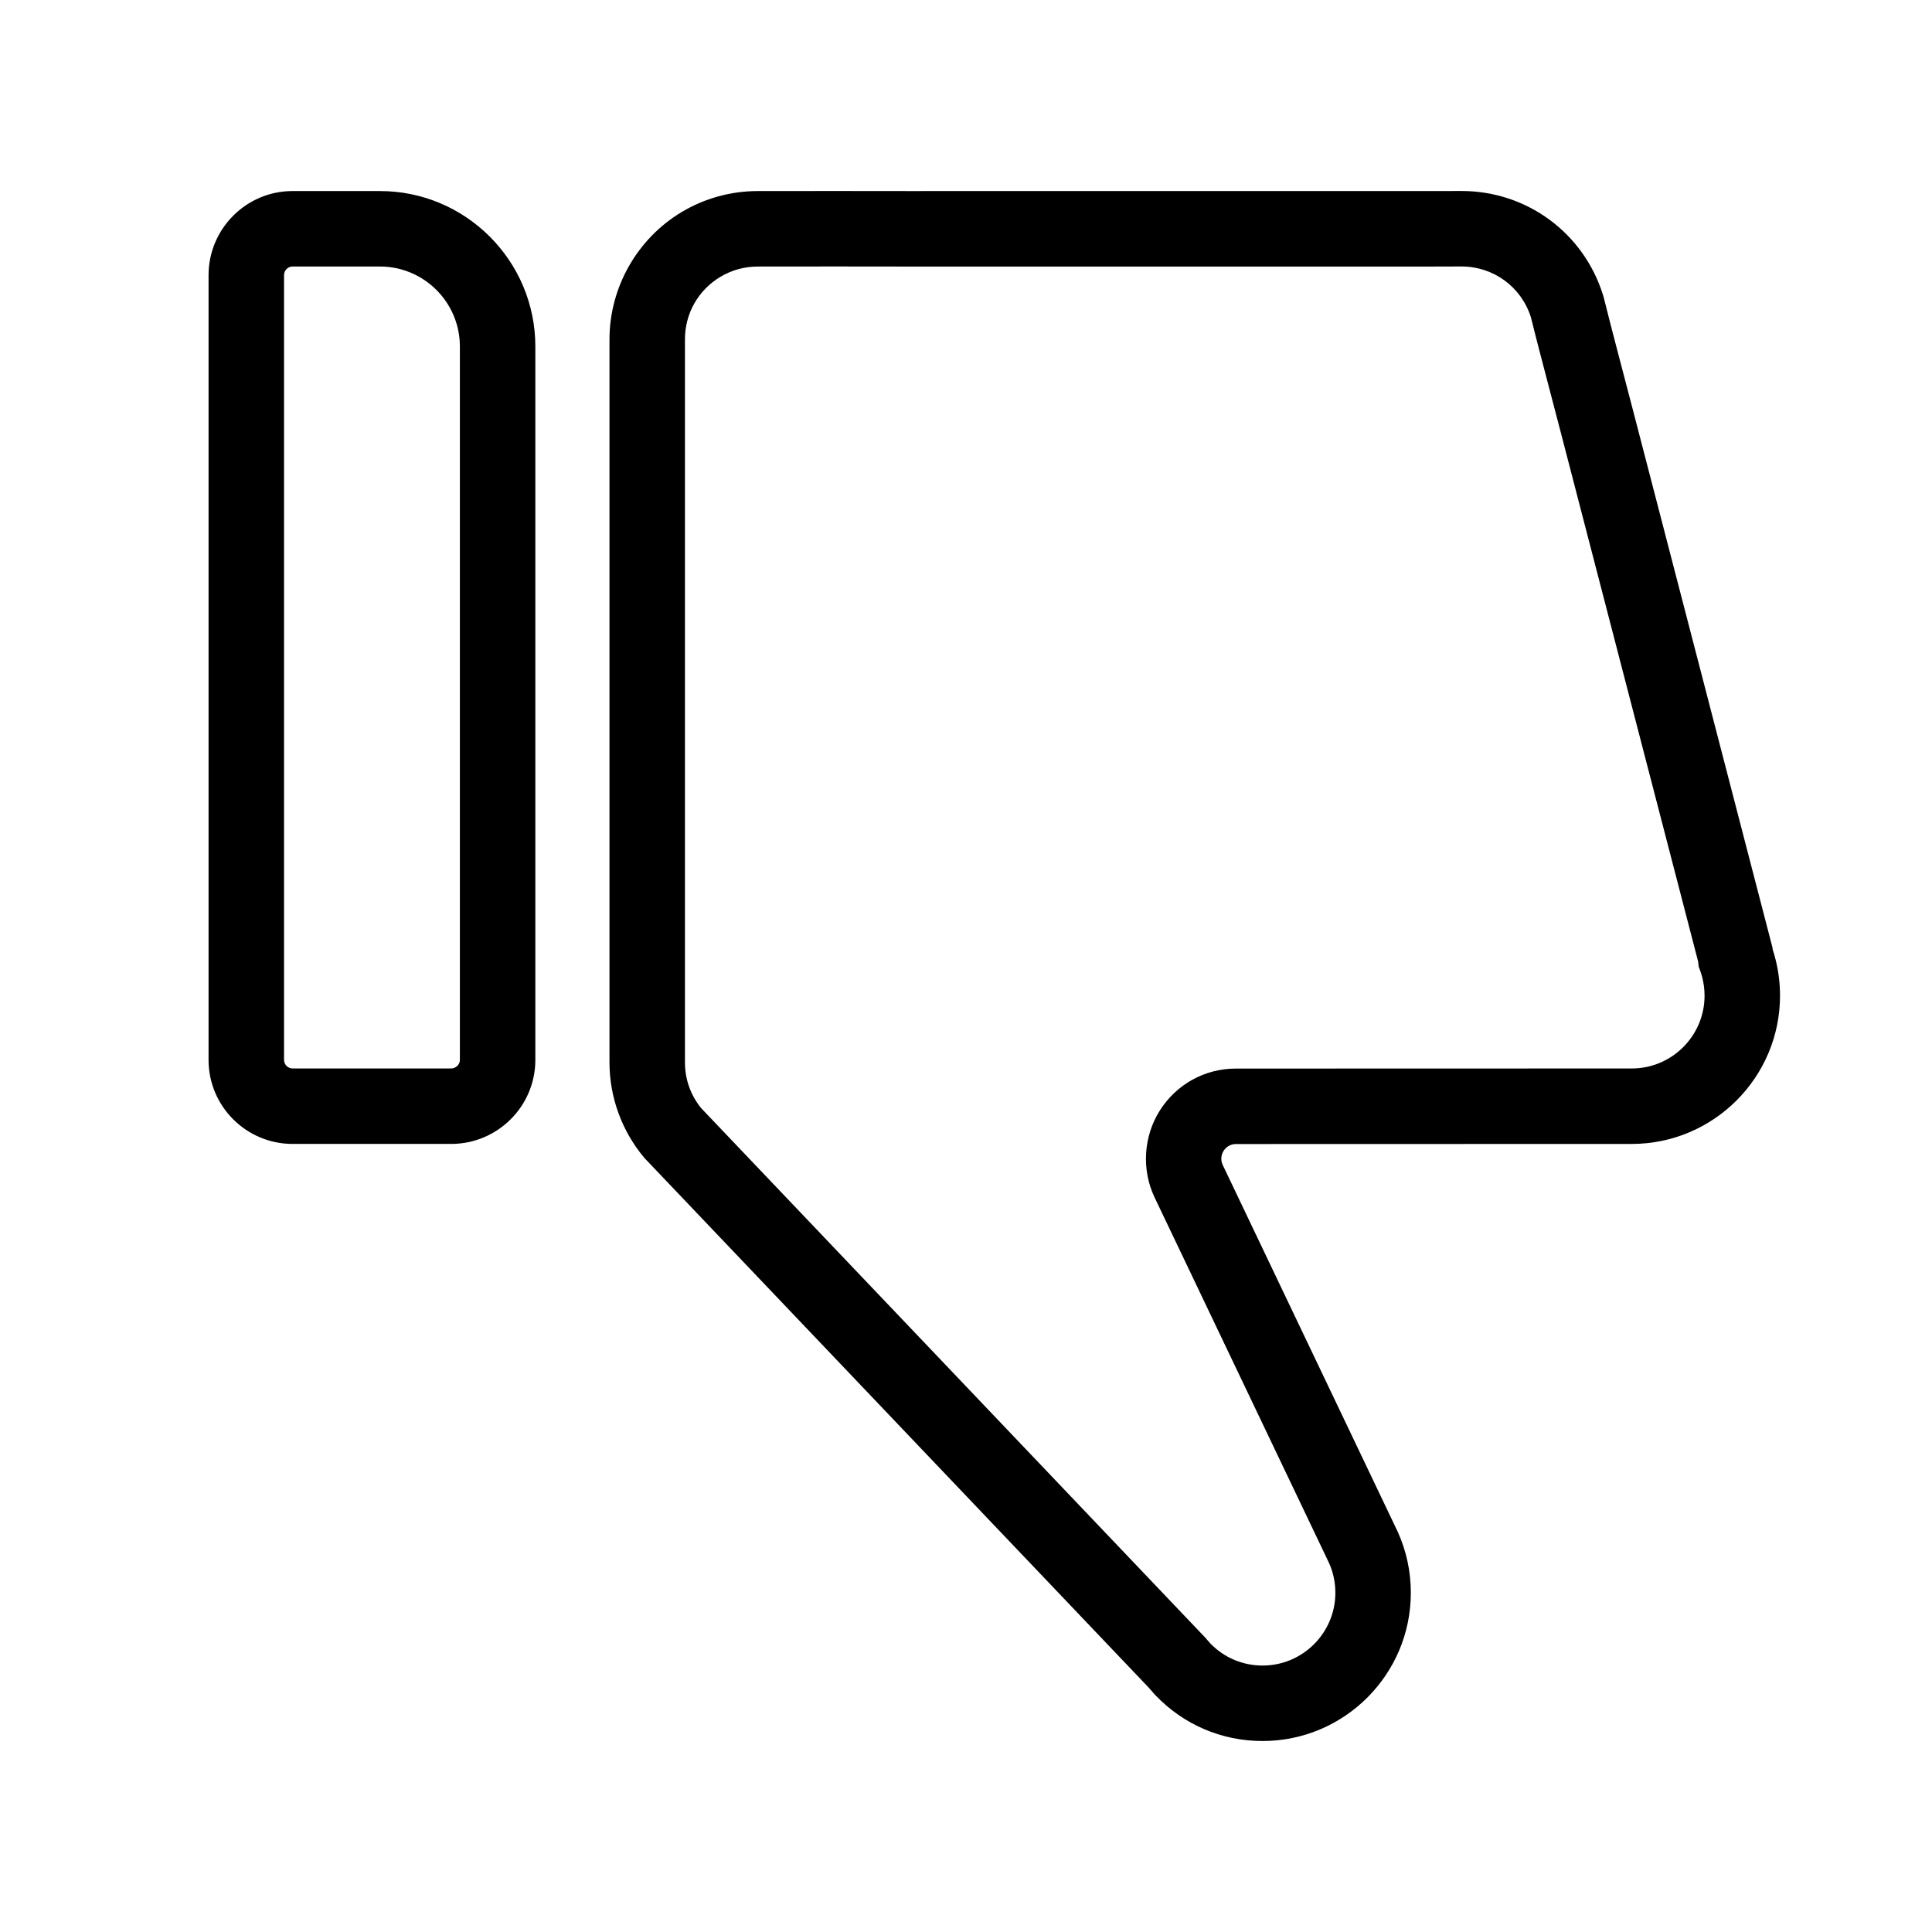
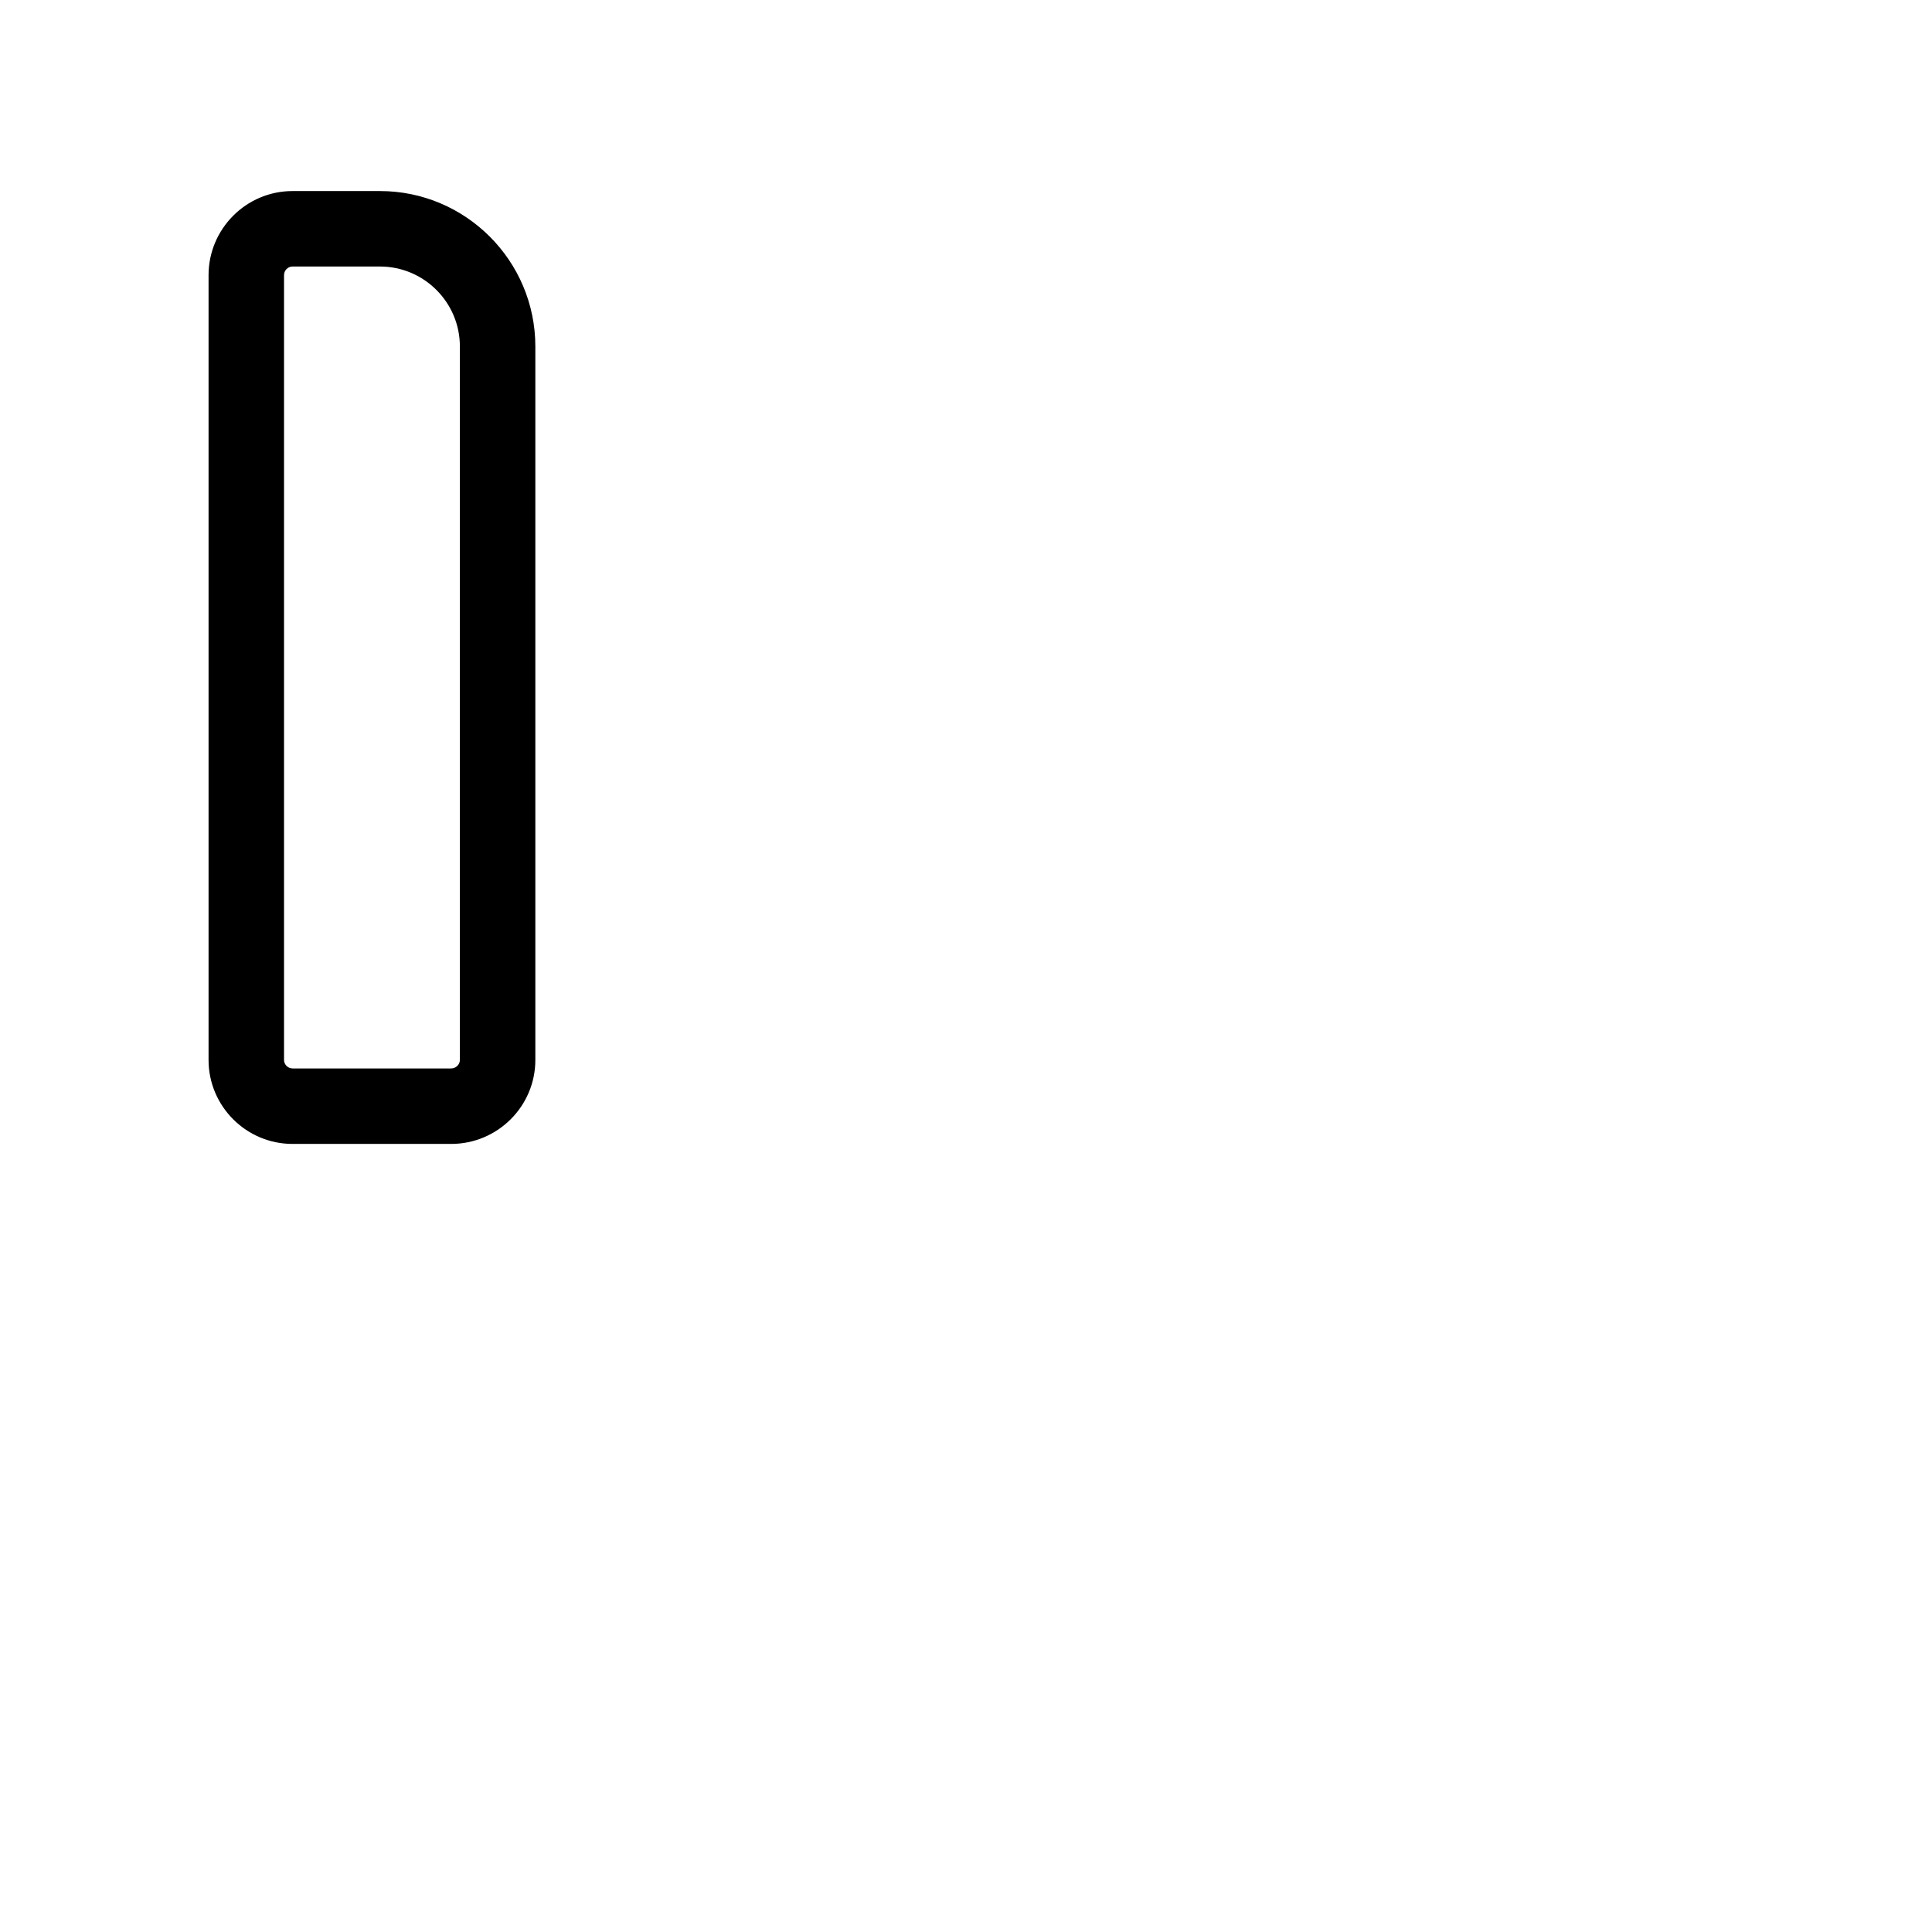
<svg xmlns="http://www.w3.org/2000/svg" id="a" viewBox="0 0 512 512">
  <defs>
    <style>.b{stroke-width:0px;}</style>
  </defs>
  <path class="b" d="m119.56,303.15h-42.029c-12.274,0-22.261-9.981-22.261-22.25V72.93c0-12.296,9.986-22.3,22.261-22.3h23.16c22.707,0,41.18,18.473,41.18,41.18v189.091c0,12.269-10.009,22.25-22.311,22.25Zm-42.029-232.521c-1.247,0-2.261,1.031-2.261,2.3v207.971c0,1.22,1.035,2.25,2.261,2.25h42.029c1.252,0,2.311-1.03,2.311-2.25V91.81c0-11.679-9.501-21.18-21.18-21.18h-23.16Z" />
-   <path class="b" d="m334.597,461.387c-10.792,0-20.845-4.28-28.321-12.057l-.4-.431-1.499-1.709-133.542-140.254-.212-.253c-5.87-7.041-9.103-15.972-9.103-25.147V89.921c0-13.732,7.325-26.654,19.118-33.724,6.087-3.642,13.059-5.564,20.17-5.564l3.333-.003c7.97-.009,26.633-.028,34.168.003,1.447.006,2.894.004,4.345.002l2.216-.002h135.033c.633,0,2.167-.005,3.696-.01,1.544-.005,3.083-.01,3.714-.01,17.273,0,32.328,11.057,37.489,27.521l.192.654.718,2.819c.353,1.572,4.067,15.74,5.853,22.549l1.237,4.724,36.922,142.229.075.565c.262.807.497,1.619.701,2.43.811,3.162,1.226,6.458,1.226,9.761,0,21.663-17.625,39.288-39.288,39.288-2.594,0-104.925.028-104.925.028-1.318,0-2.531.675-3.246,1.807-.704,1.116-.8,2.546-.242,3.717l46.388,97.225c2.305,5.095,3.473,10.537,3.473,16.177,0,21.658-17.625,39.279-39.288,39.279Zm-13.85-25.862c3.665,3.781,8.578,5.862,13.85,5.862,10.636,0,19.288-8.648,19.288-19.279,0-2.76-.562-5.412-1.673-7.885l-.23-.49-46.009-96.416c-3.485-7.311-2.954-16.124,1.383-23.006,4.412-6.974,11.942-11.128,20.154-11.128-.003,0,102.334-.028,104.928-.028,10.636,0,19.288-8.652,19.288-19.288,0-1.63-.205-3.256-.609-4.834-.151-.601-.327-1.172-.531-1.735l-.419-1.157-.126-1.224c-.002-.018-.004-.035-.005-.052l-36.587-140.941-1.23-4.693c-3.513-13.398-5.539-21.17-5.991-23.113l-.532-2.072c-2.555-8.038-9.926-13.431-18.382-13.431-.62,0-2.133.005-3.65.01-1.556.005-3.116.01-3.76.01l-137.223.002c-1.484.001-2.967.003-4.453-.002-7.482-.031-26.111-.012-34.064-.003l-3.354.003c-3.496,0-6.917.941-9.894,2.723-5.88,3.525-9.395,9.719-9.395,16.565v191.615c0,4.471,1.478,8.651,4.275,12.11l133.481,140.201,1.471,1.677Z" />
</svg>